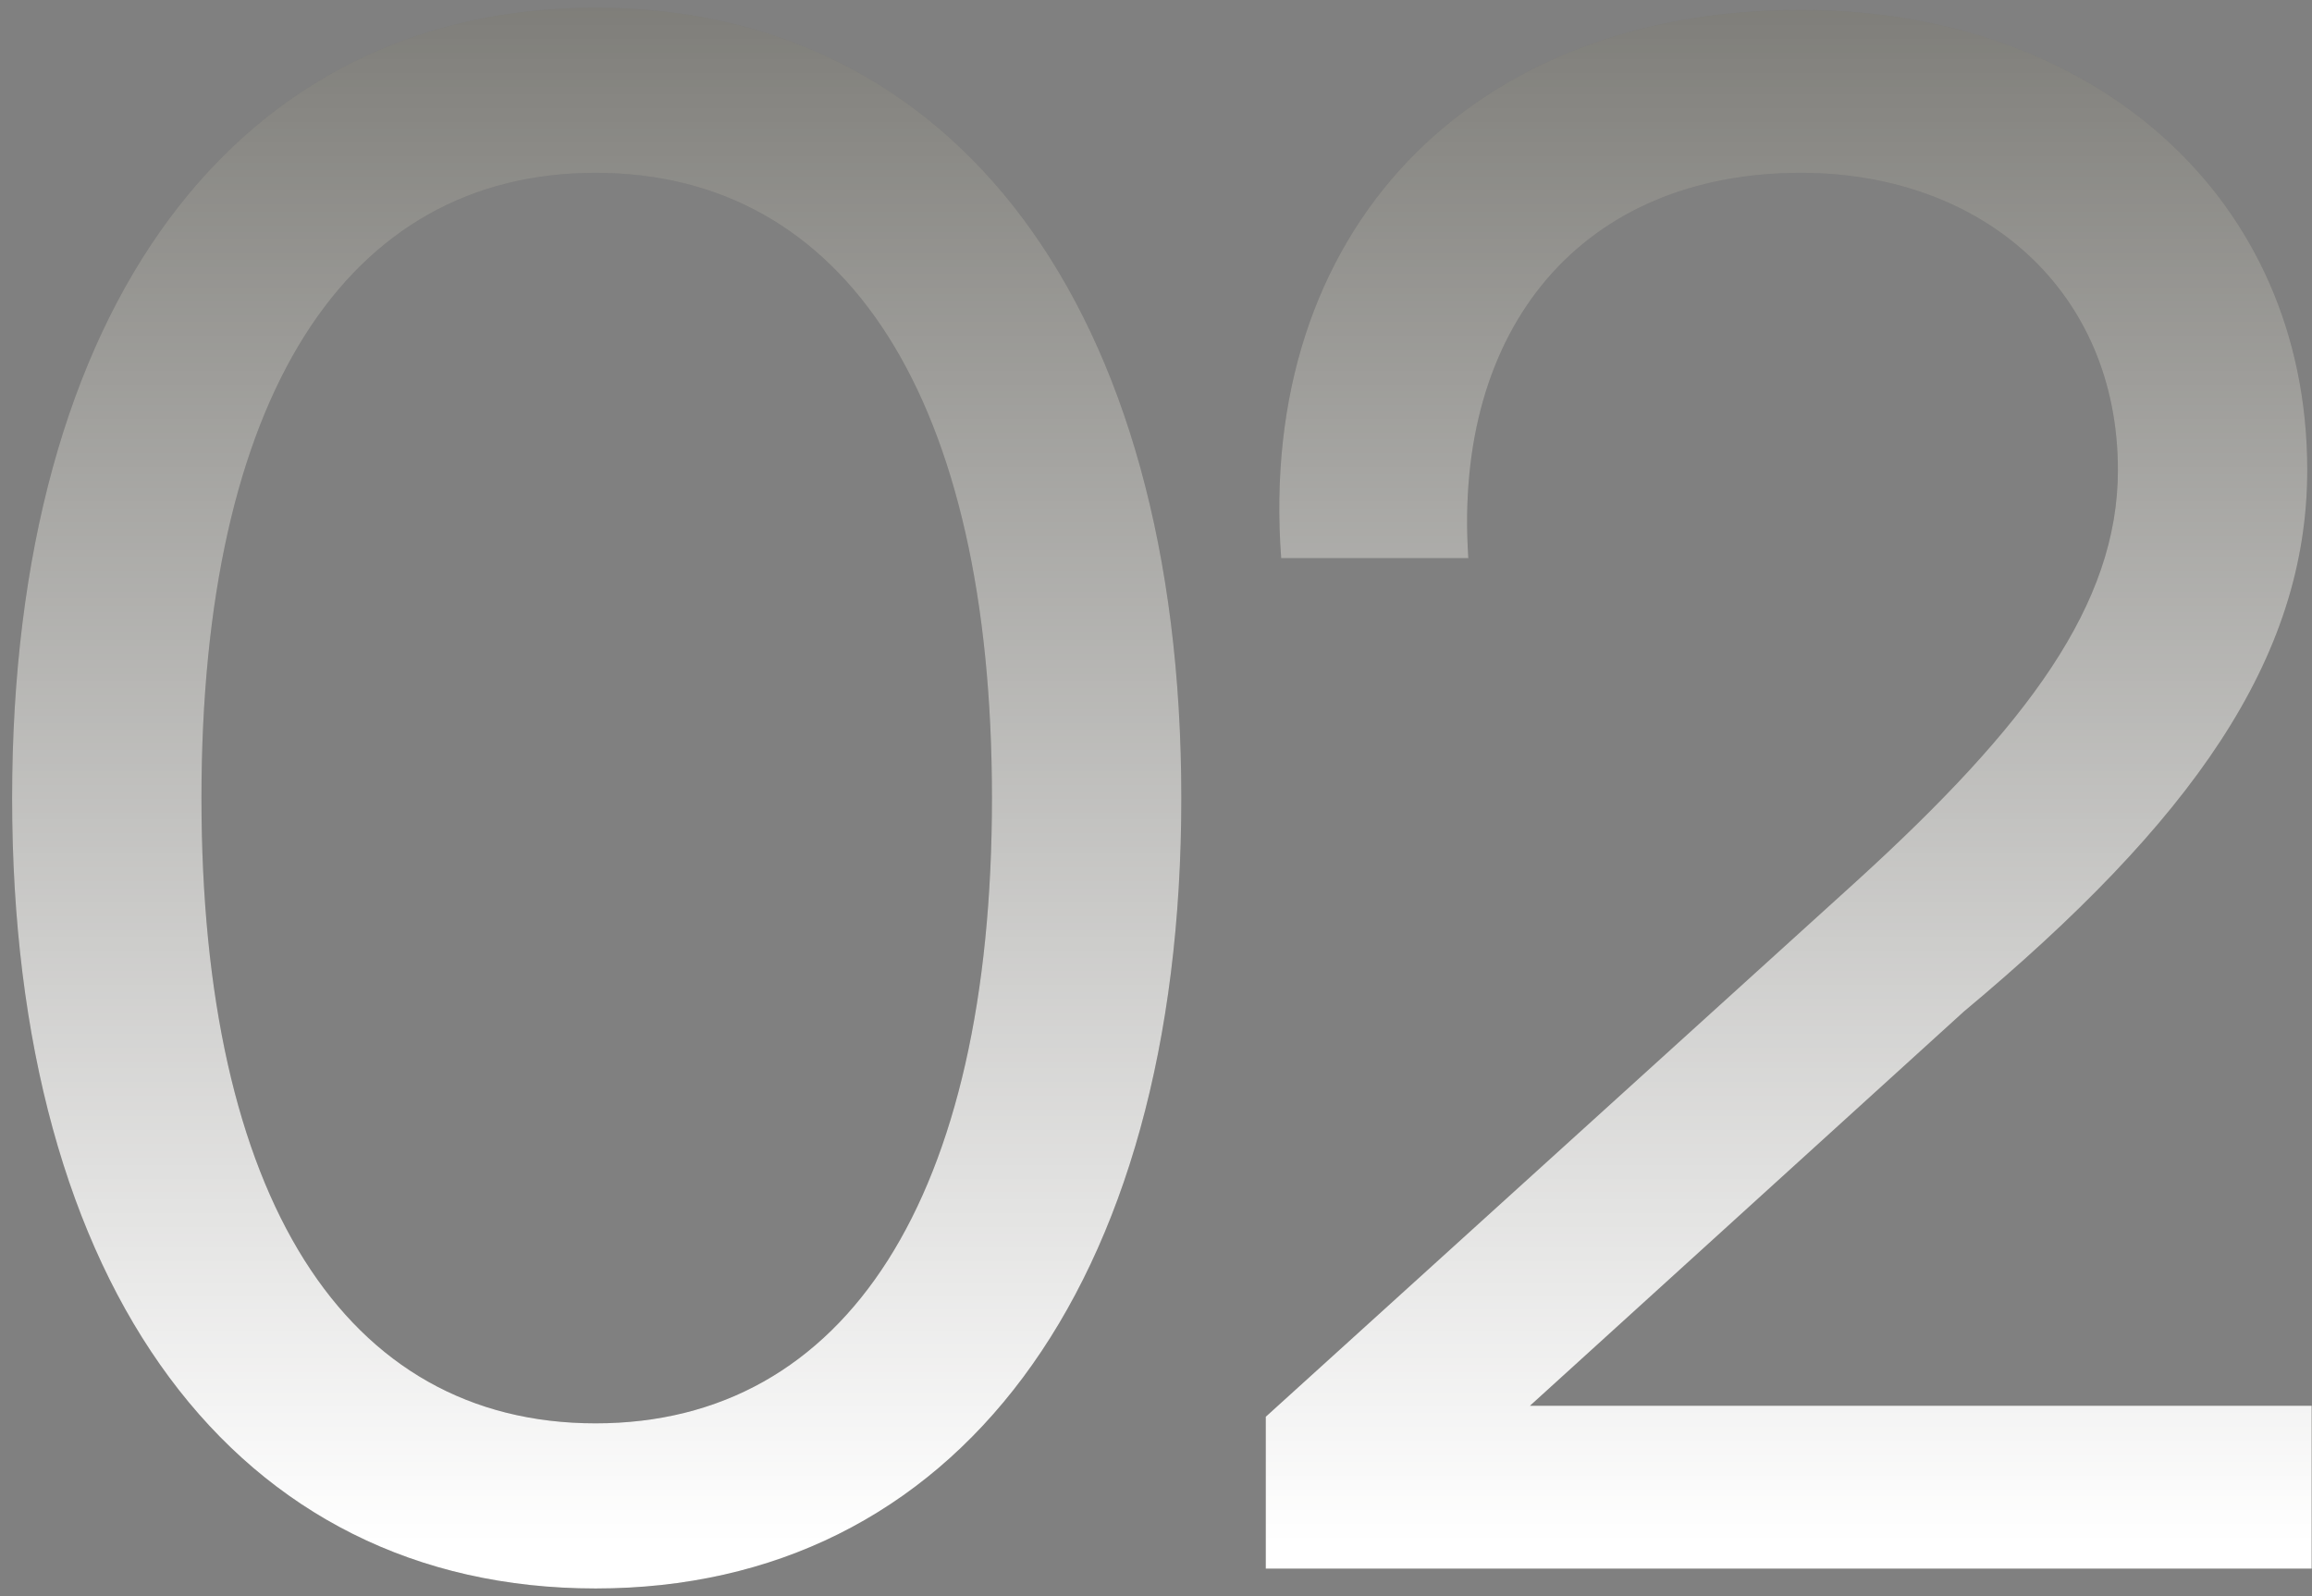
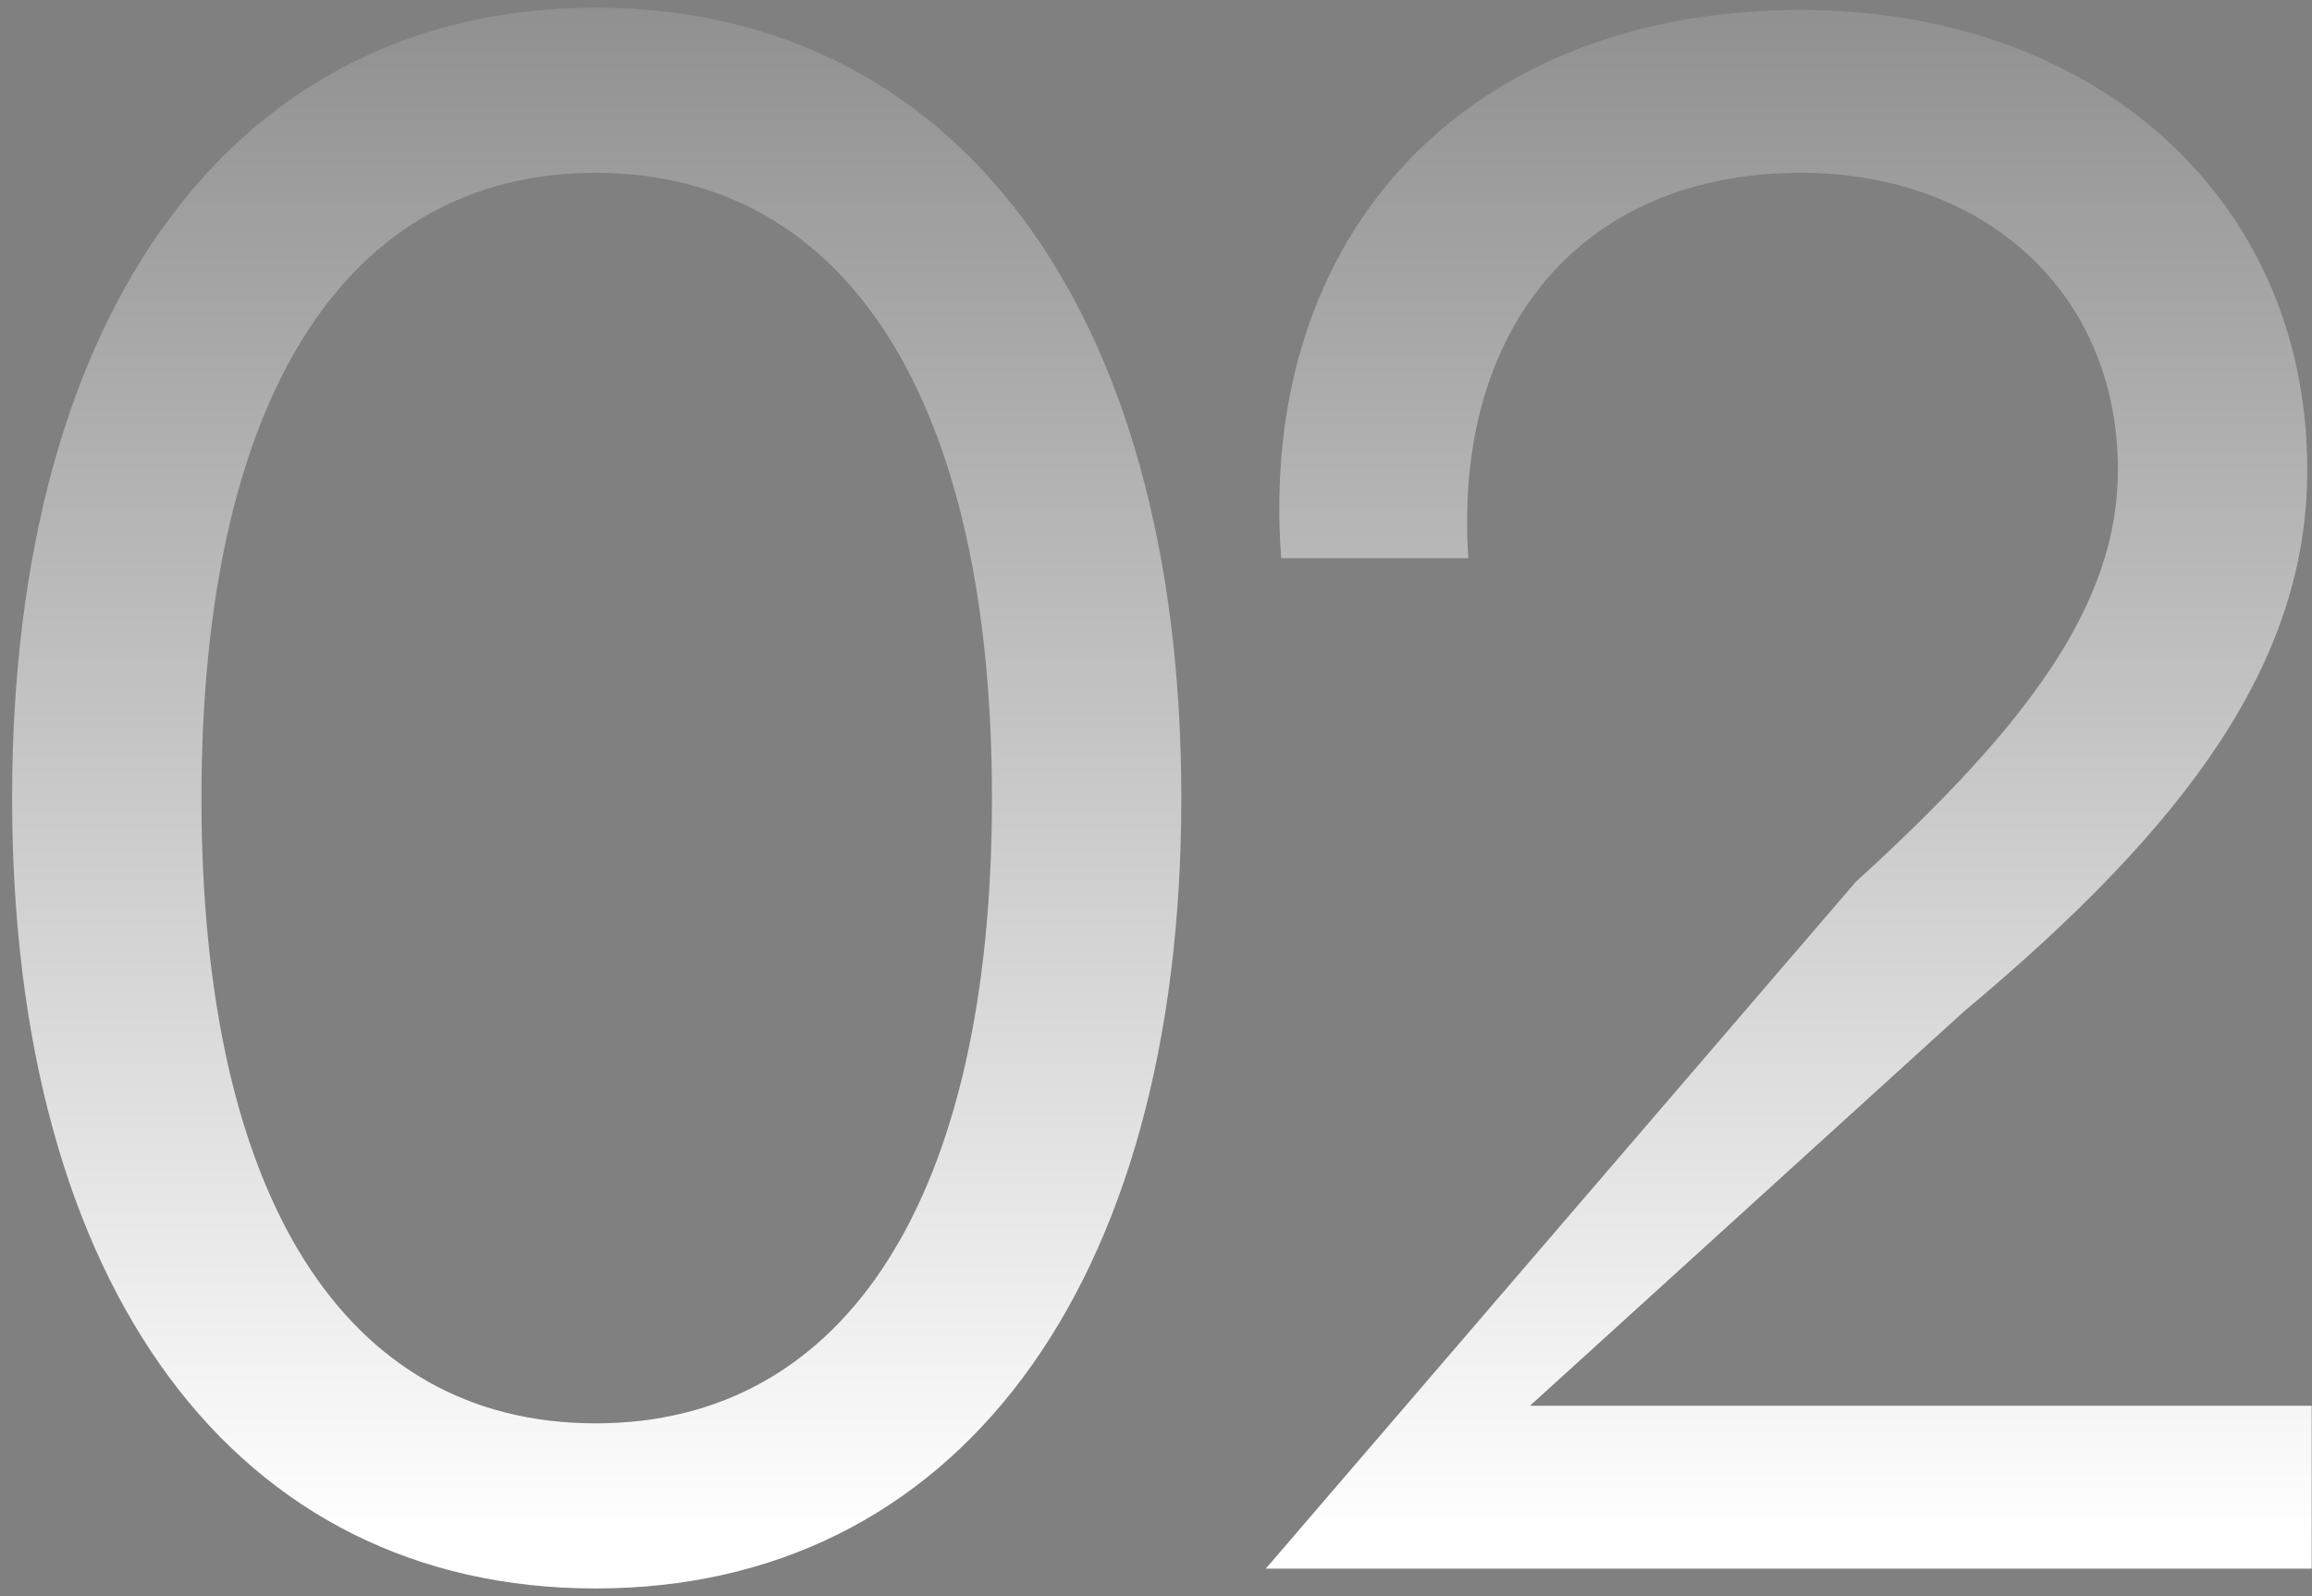
<svg xmlns="http://www.w3.org/2000/svg" fill="none" viewBox="0 0 168 116" height="116" width="168">
  <rect x="0" y="0" width="168" height="116" fill="#808080" stroke="none" />
-   <path fill-opacity="0.5" fill="#58574D" d="M43.28 115.44C17.2 115.44 0.88 93.68 0.88 58C0.88 22.32 17.2 0.56 43.28 0.56C69.36 0.56 85.84 22.32 85.84 58C85.84 93.68 69.36 115.44 43.28 115.44ZM43.28 103.44C61.52 103.44 72.08 86.96 72.08 58C72.08 29.04 61.52 12.56 43.28 12.56C25.04 12.56 14.64 29.04 14.64 58C14.64 86.96 25.04 103.44 43.28 103.44ZM167.976 114H91.976V102.96L134.856 64.08C147.336 52.72 153.896 43.92 153.896 34.16C153.896 21.2 144.136 12.56 130.856 12.56C115.016 12.56 105.576 23.76 106.696 40.56H93.096C91.336 16.88 106.696 0.72 130.856 0.72C152.136 0.72 167.656 14.32 167.656 34.16C167.656 47.92 159.176 59.76 142.696 73.52L111.176 102.16H167.976V114Z" />
-   <path fill="url(#paint0_linear_141_436)" d="M43.28 115.44C17.2 115.44 0.88 93.68 0.88 58C0.88 22.32 17.2 0.56 43.28 0.56C69.36 0.56 85.84 22.32 85.84 58C85.84 93.68 69.36 115.44 43.28 115.44ZM43.28 103.44C61.52 103.44 72.08 86.96 72.08 58C72.08 29.04 61.52 12.56 43.28 12.56C25.04 12.56 14.64 29.04 14.64 58C14.64 86.96 25.04 103.44 43.28 103.44ZM167.976 114H91.976V102.96L134.856 64.08C147.336 52.72 153.896 43.92 153.896 34.16C153.896 21.2 144.136 12.56 130.856 12.56C115.016 12.56 105.576 23.76 106.696 40.56H93.096C91.336 16.88 106.696 0.72 130.856 0.72C152.136 0.72 167.656 14.32 167.656 34.16C167.656 47.92 159.176 59.76 142.696 73.52L111.176 102.16H167.976V114Z" />
+   <path fill="url(#paint0_linear_141_436)" d="M43.28 115.44C17.2 115.44 0.88 93.68 0.88 58C0.88 22.32 17.2 0.56 43.28 0.56C69.36 0.56 85.84 22.32 85.84 58C85.84 93.68 69.36 115.44 43.28 115.44ZM43.28 103.44C61.52 103.44 72.08 86.96 72.08 58C72.08 29.04 61.52 12.56 43.28 12.56C25.04 12.56 14.64 29.04 14.64 58C14.64 86.96 25.04 103.44 43.28 103.44ZM167.976 114H91.976L134.856 64.08C147.336 52.72 153.896 43.92 153.896 34.16C153.896 21.2 144.136 12.56 130.856 12.56C115.016 12.56 105.576 23.76 106.696 40.56H93.096C91.336 16.88 106.696 0.72 130.856 0.72C152.136 0.72 167.656 14.32 167.656 34.16C167.656 47.92 159.176 59.76 142.696 73.52L111.176 102.16H167.976V114Z" />
  <defs>
    <linearGradient gradientUnits="userSpaceOnUse" y2="112" x2="85.5" y1="-16" x1="85.5" id="paint0_linear_141_436">
      <stop stop-opacity="0" stop-color="white" />
      <stop stop-color="white" offset="1" />
    </linearGradient>
  </defs>
</svg>